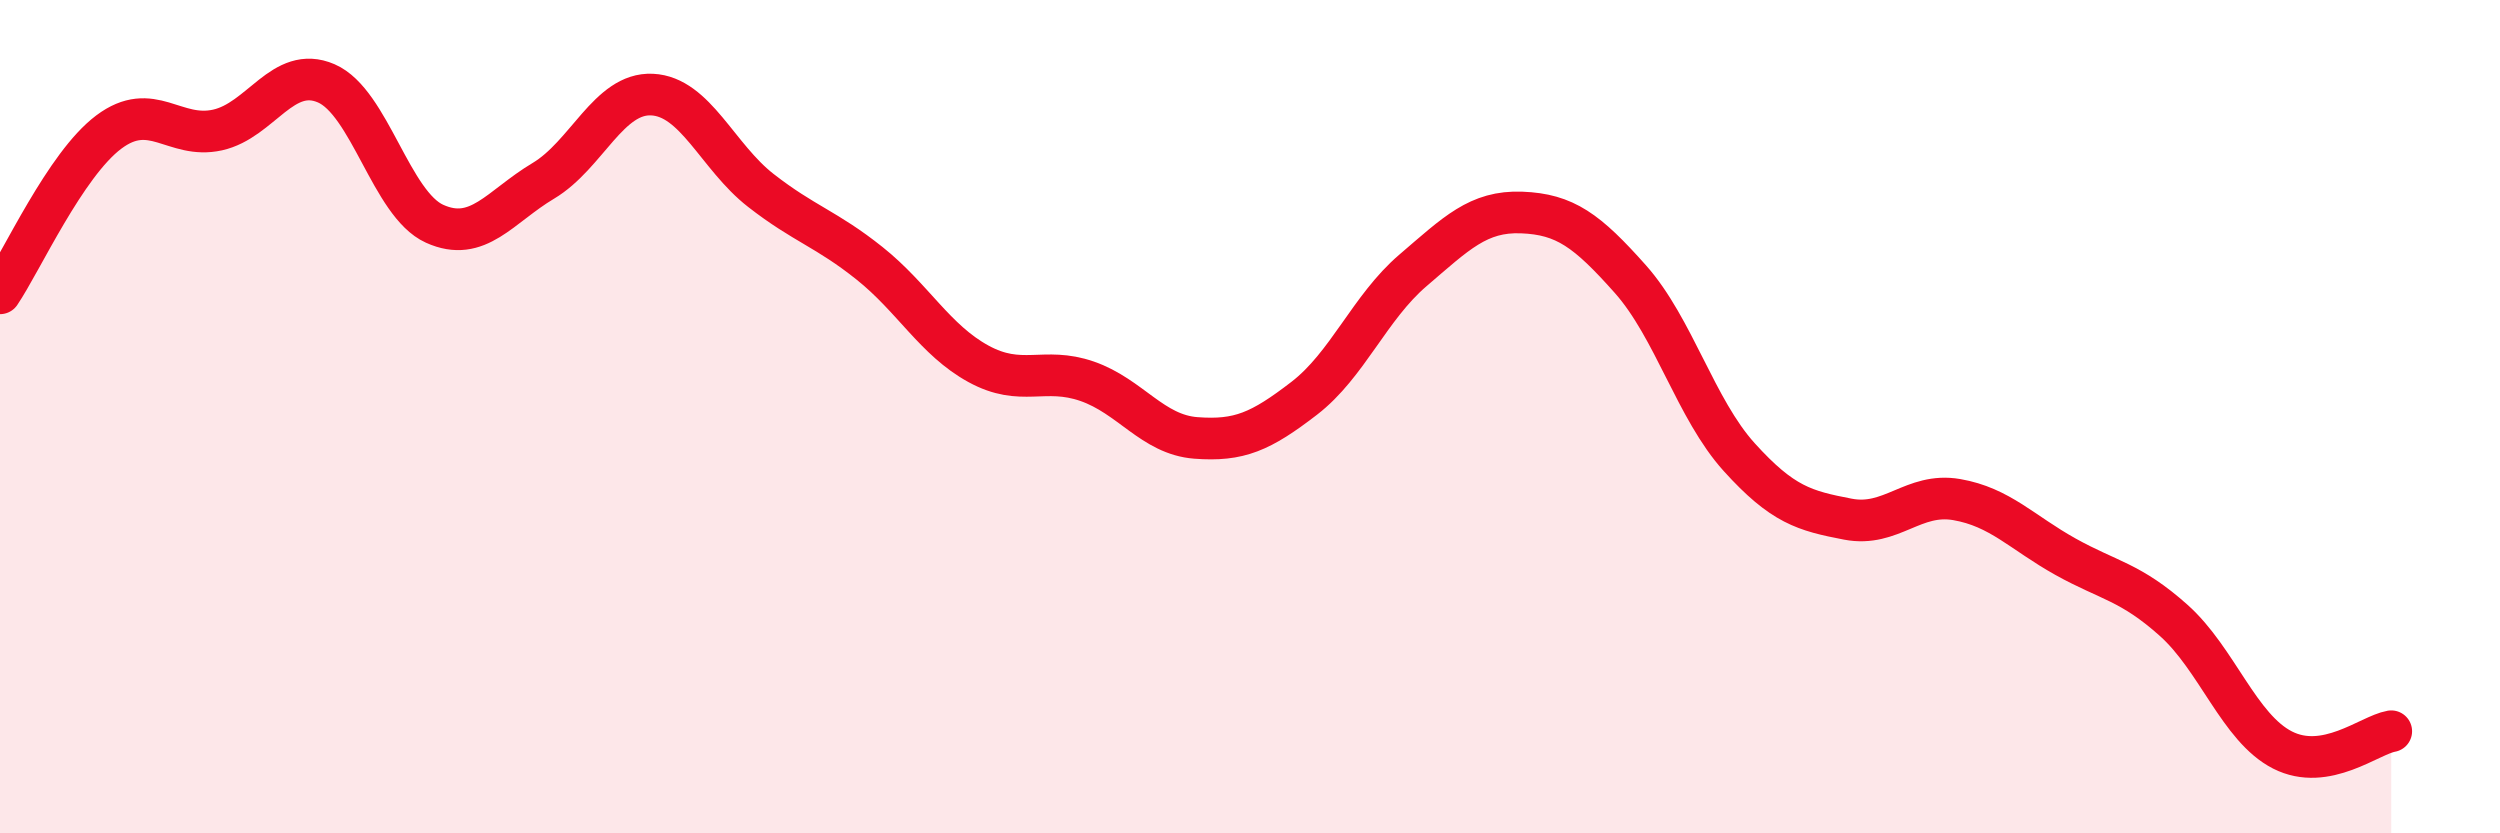
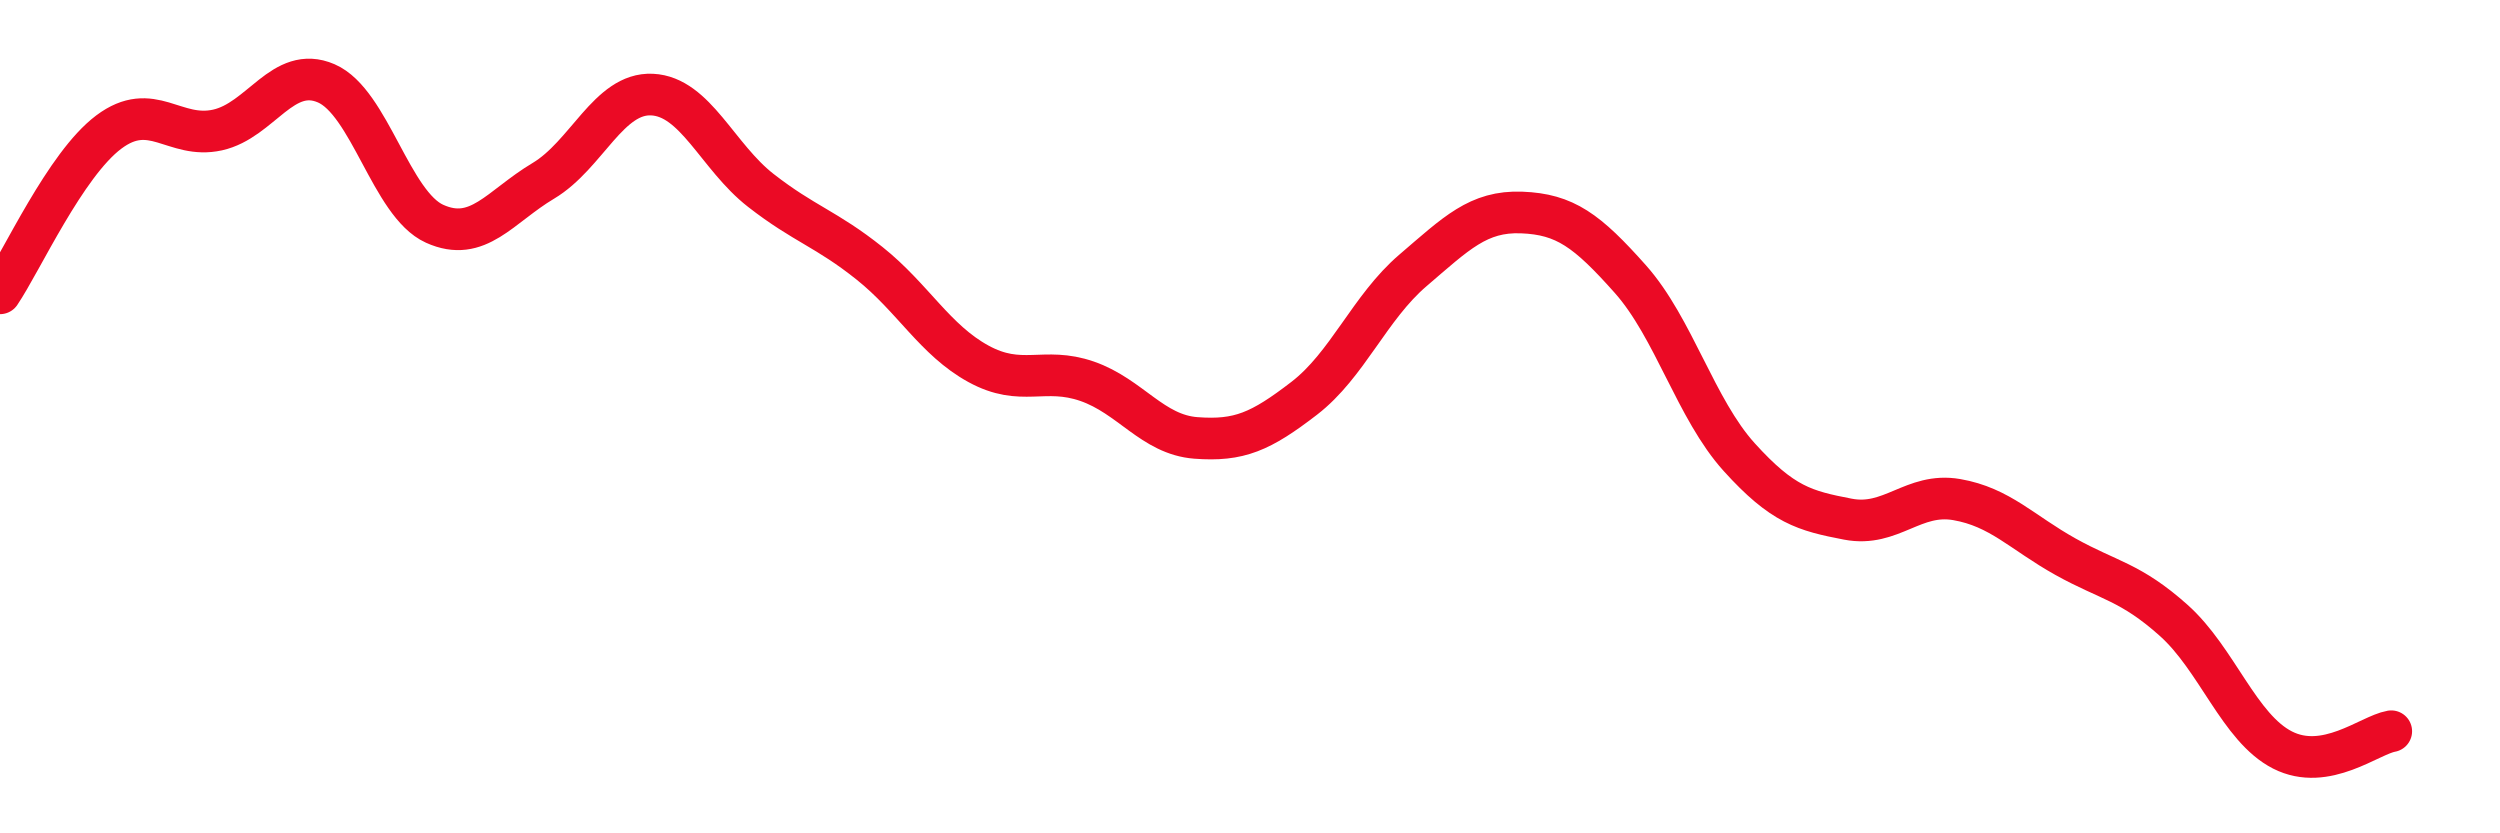
<svg xmlns="http://www.w3.org/2000/svg" width="60" height="20" viewBox="0 0 60 20">
-   <path d="M 0,7.04 C 0.52,6.27 1.57,3.95 2.61,3.17 C 3.65,2.39 4.18,3.35 5.22,3.12 C 6.26,2.89 6.79,1.55 7.83,2 C 8.87,2.45 9.39,4.9 10.43,5.37 C 11.47,5.84 12,4.96 13.04,4.34 C 14.08,3.72 14.61,2.22 15.65,2.27 C 16.69,2.32 17.22,3.76 18.26,4.57 C 19.3,5.38 19.83,5.49 20.87,6.32 C 21.91,7.15 22.44,8.16 23.48,8.73 C 24.52,9.3 25.05,8.79 26.09,9.15 C 27.13,9.51 27.66,10.43 28.7,10.51 C 29.74,10.59 30.26,10.36 31.3,9.56 C 32.34,8.76 32.87,7.38 33.91,6.49 C 34.95,5.6 35.48,5.06 36.52,5.1 C 37.56,5.14 38.09,5.53 39.13,6.7 C 40.17,7.87 40.7,9.82 41.74,10.97 C 42.78,12.12 43.31,12.26 44.35,12.46 C 45.39,12.66 45.92,11.81 46.96,11.99 C 48,12.17 48.53,12.78 49.57,13.36 C 50.61,13.94 51.13,13.96 52.17,14.89 C 53.21,15.82 53.74,17.47 54.78,18 C 55.82,18.53 56.87,17.64 57.39,17.55L57.39 20L0 20Z" fill="#EB0A25" opacity="0.1" stroke-linecap="round" stroke-linejoin="round" />
  <path d="M 0,7.04 C 0.52,6.27 1.57,3.95 2.61,3.17 C 3.65,2.39 4.18,3.35 5.22,3.12 C 6.26,2.89 6.79,1.55 7.83,2 C 8.87,2.45 9.39,4.9 10.43,5.37 C 11.47,5.84 12,4.96 13.04,4.34 C 14.08,3.72 14.61,2.22 15.65,2.27 C 16.69,2.32 17.22,3.76 18.26,4.57 C 19.3,5.38 19.83,5.49 20.87,6.32 C 21.91,7.15 22.44,8.16 23.48,8.73 C 24.52,9.3 25.05,8.79 26.09,9.15 C 27.13,9.51 27.66,10.43 28.7,10.51 C 29.74,10.59 30.26,10.36 31.3,9.56 C 32.34,8.76 32.87,7.38 33.91,6.49 C 34.95,5.6 35.48,5.06 36.52,5.1 C 37.56,5.14 38.09,5.53 39.13,6.7 C 40.17,7.87 40.7,9.82 41.74,10.97 C 42.78,12.12 43.31,12.26 44.35,12.46 C 45.39,12.66 45.92,11.81 46.96,11.99 C 48,12.17 48.53,12.78 49.57,13.36 C 50.61,13.94 51.13,13.96 52.17,14.89 C 53.21,15.82 53.74,17.47 54.78,18 C 55.82,18.53 56.87,17.64 57.39,17.55" stroke="#EB0A25" stroke-width="1" fill="none" stroke-linecap="round" stroke-linejoin="round" />
</svg>